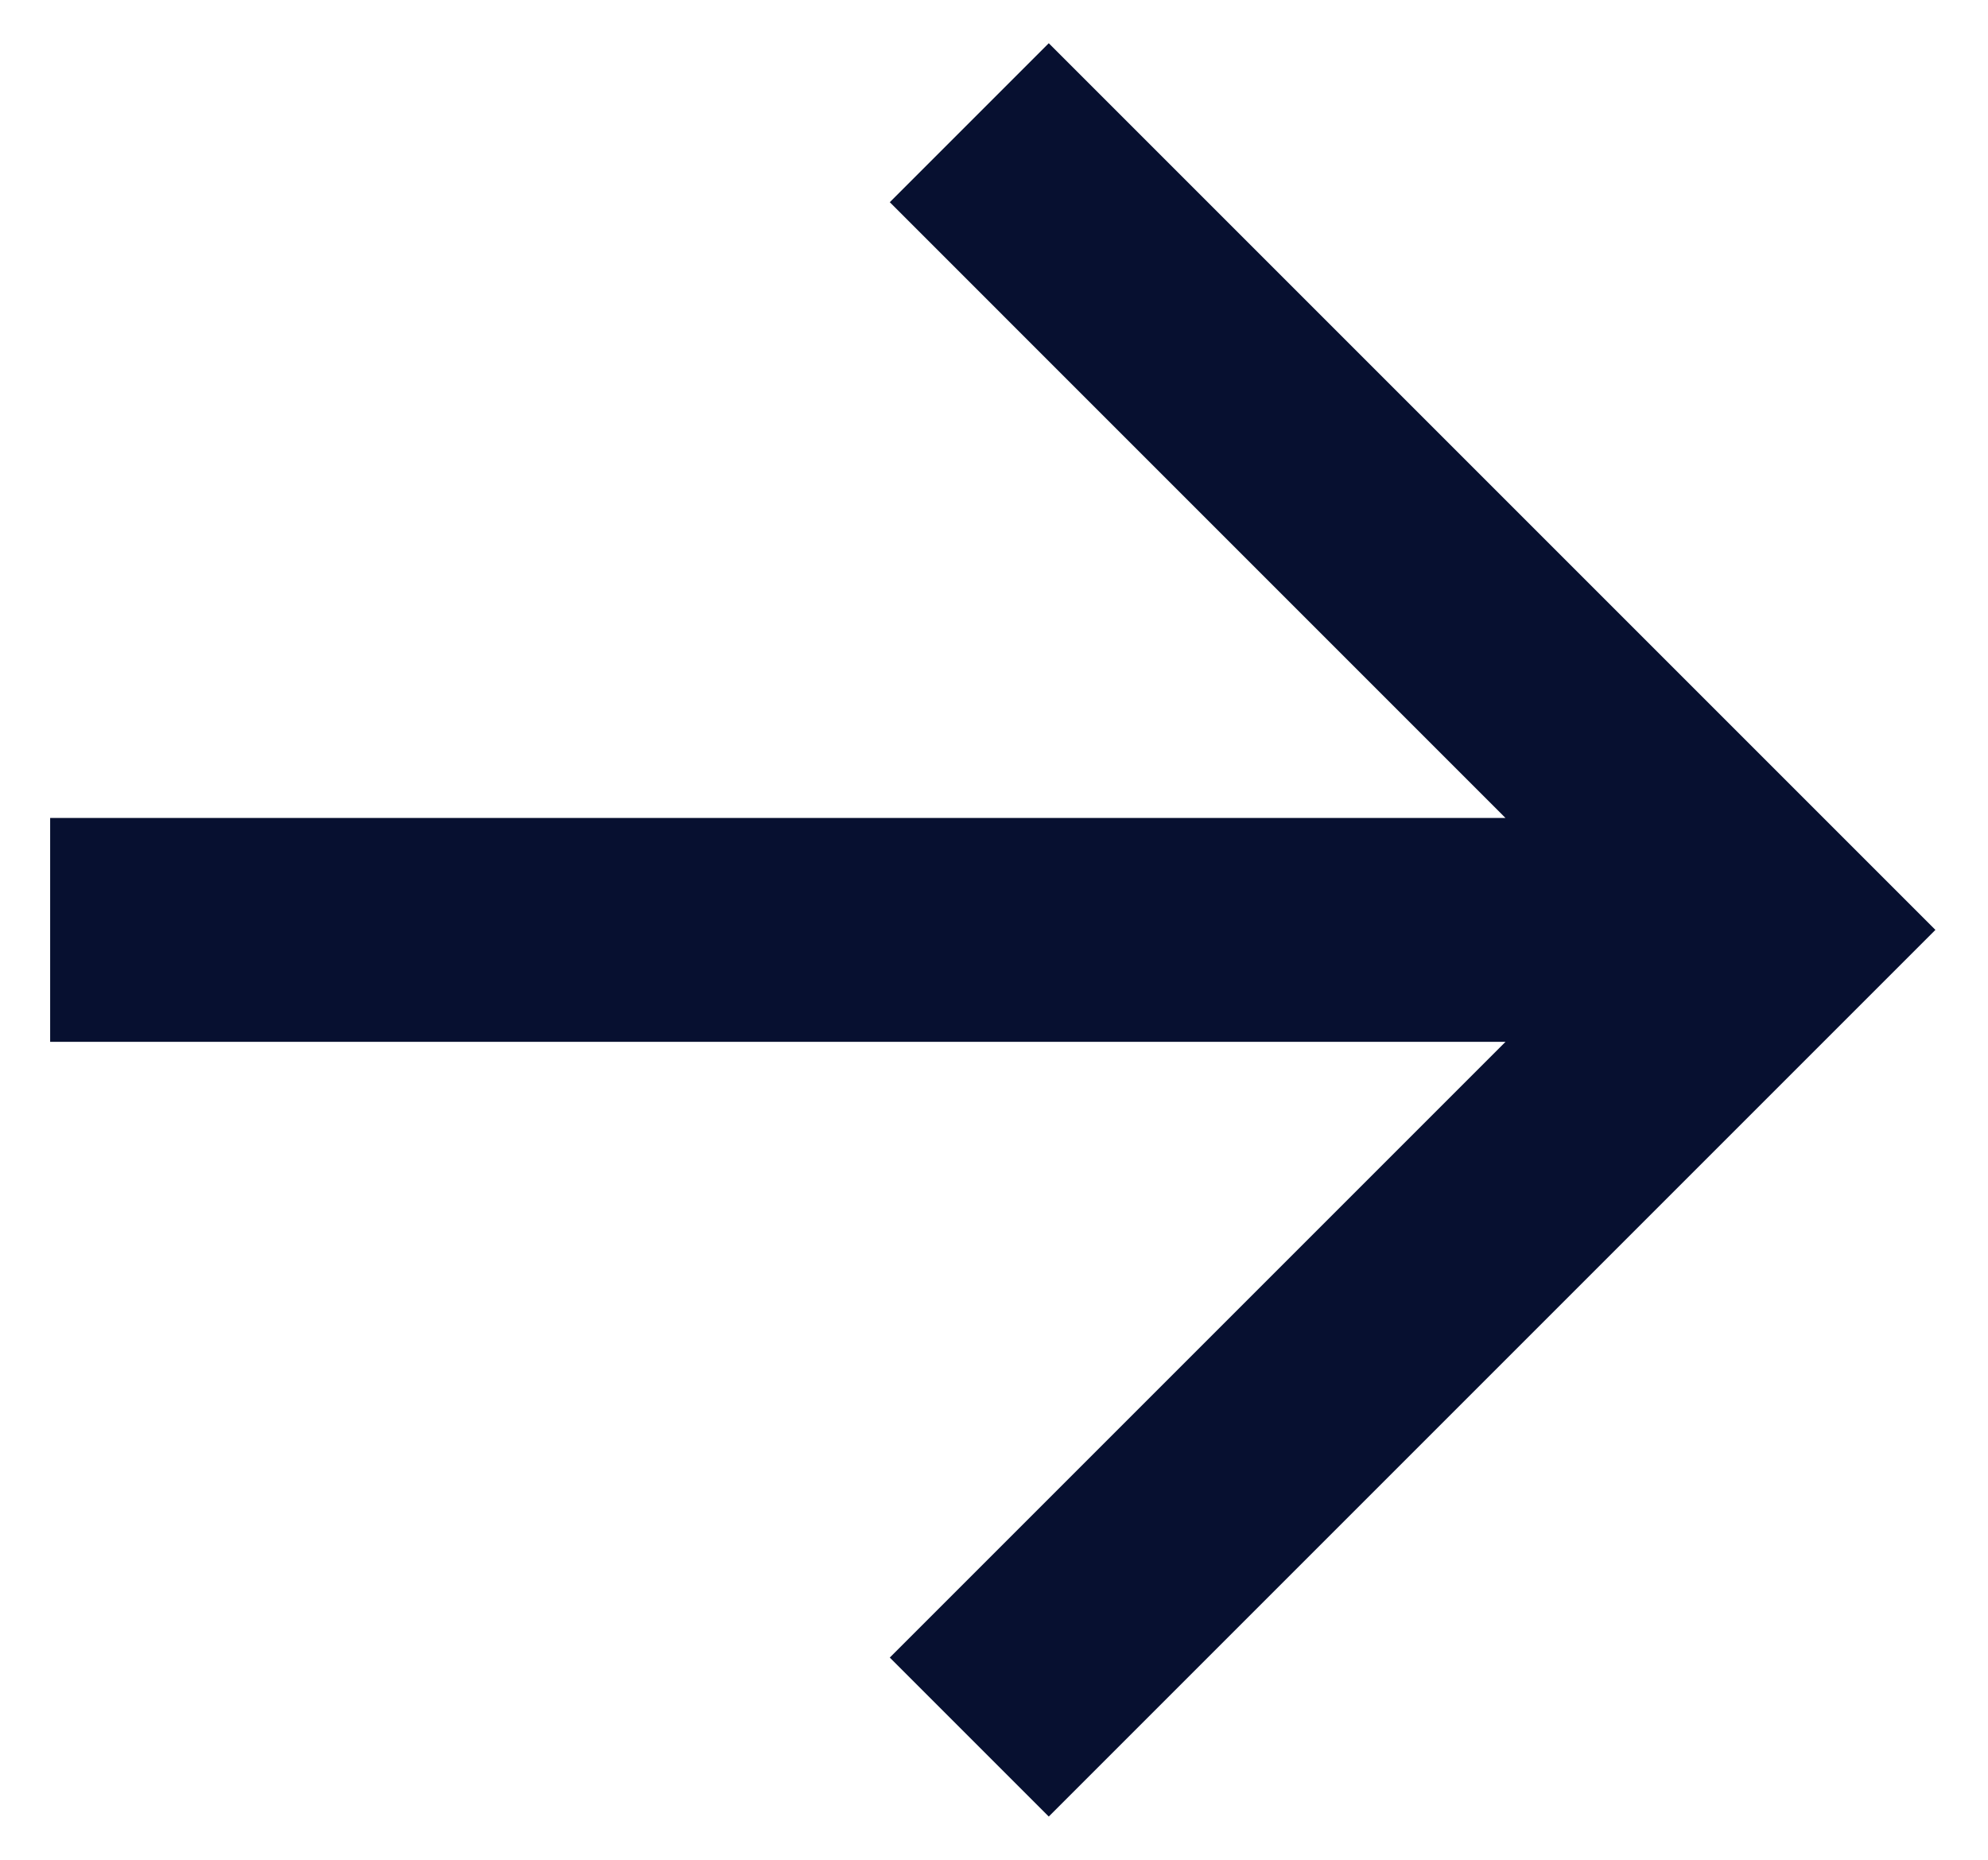
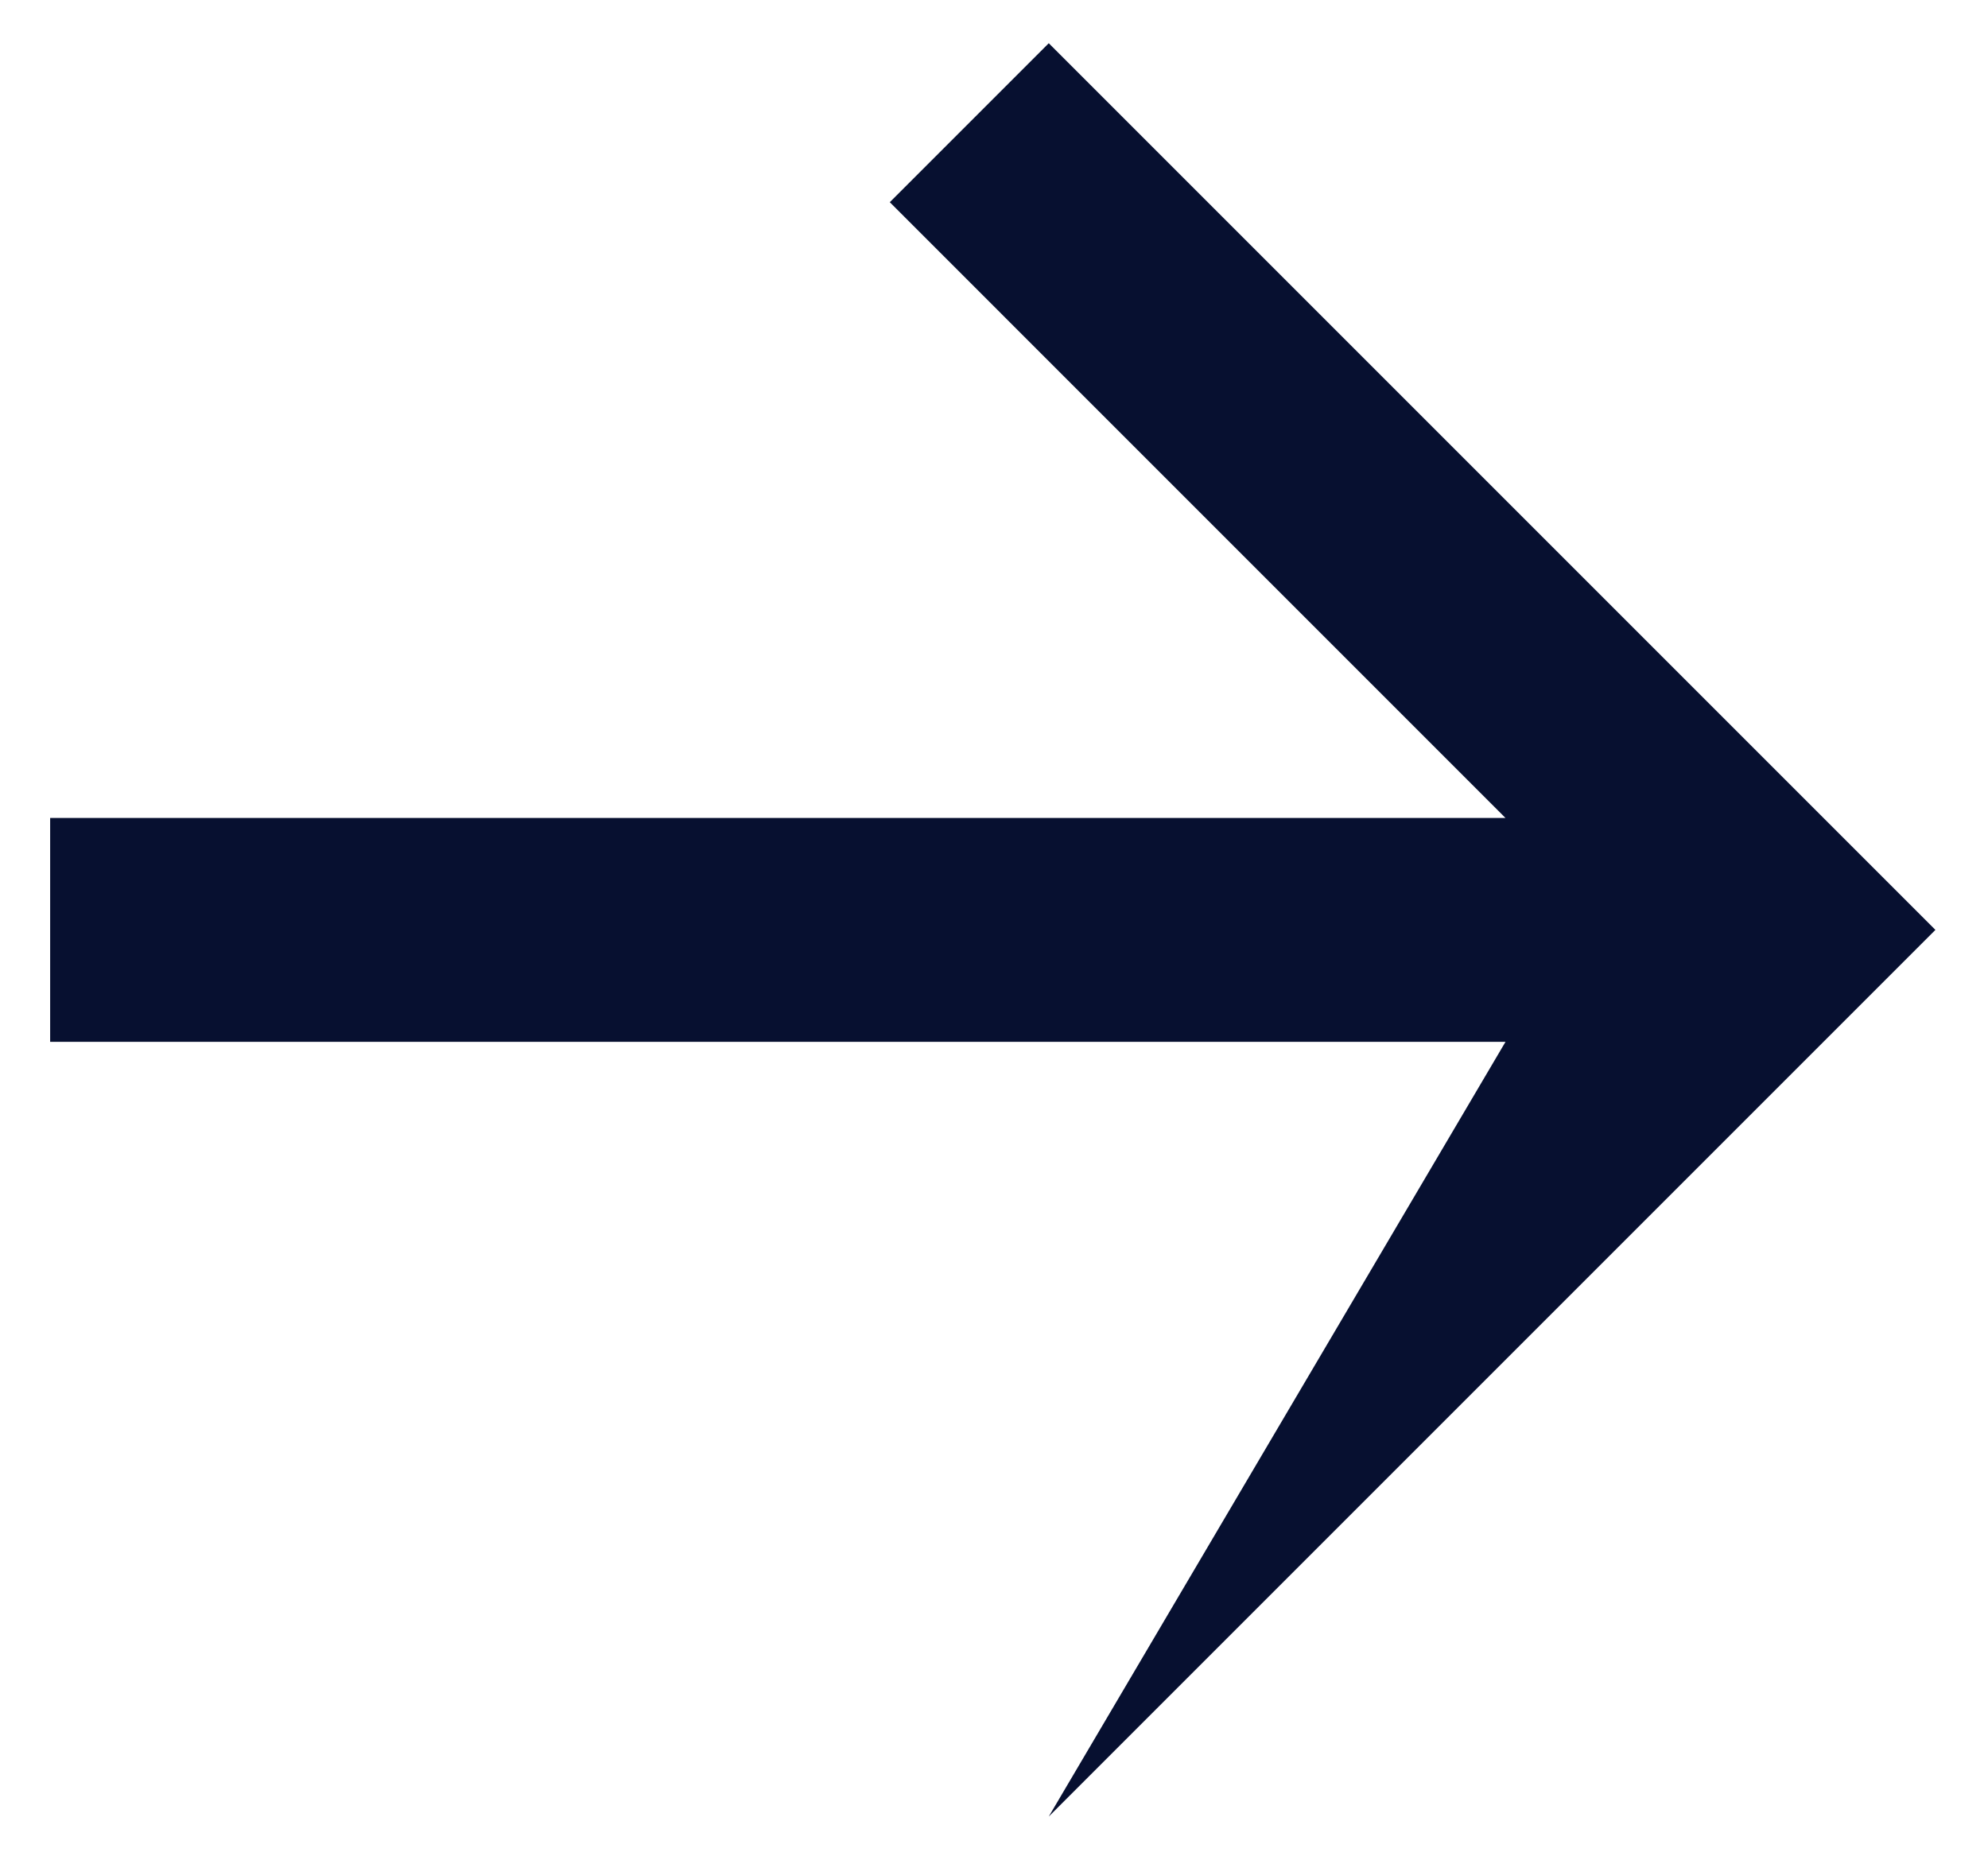
<svg xmlns="http://www.w3.org/2000/svg" width="31" height="29" viewBox="0 0 31 29" fill="none">
-   <path d="M0.782 16.246L0.782 12.755L23.476 12.755L13.875 3.153L16.354 0.674L30.18 14.5L16.354 28.326L13.875 25.847L23.476 16.246L0.782 16.246Z" fill="#071030" />
+   <path d="M0.782 16.246L0.782 12.755L23.476 12.755L13.875 3.153L16.354 0.674L30.18 14.5L16.354 28.326L23.476 16.246L0.782 16.246Z" fill="#071030" />
</svg>